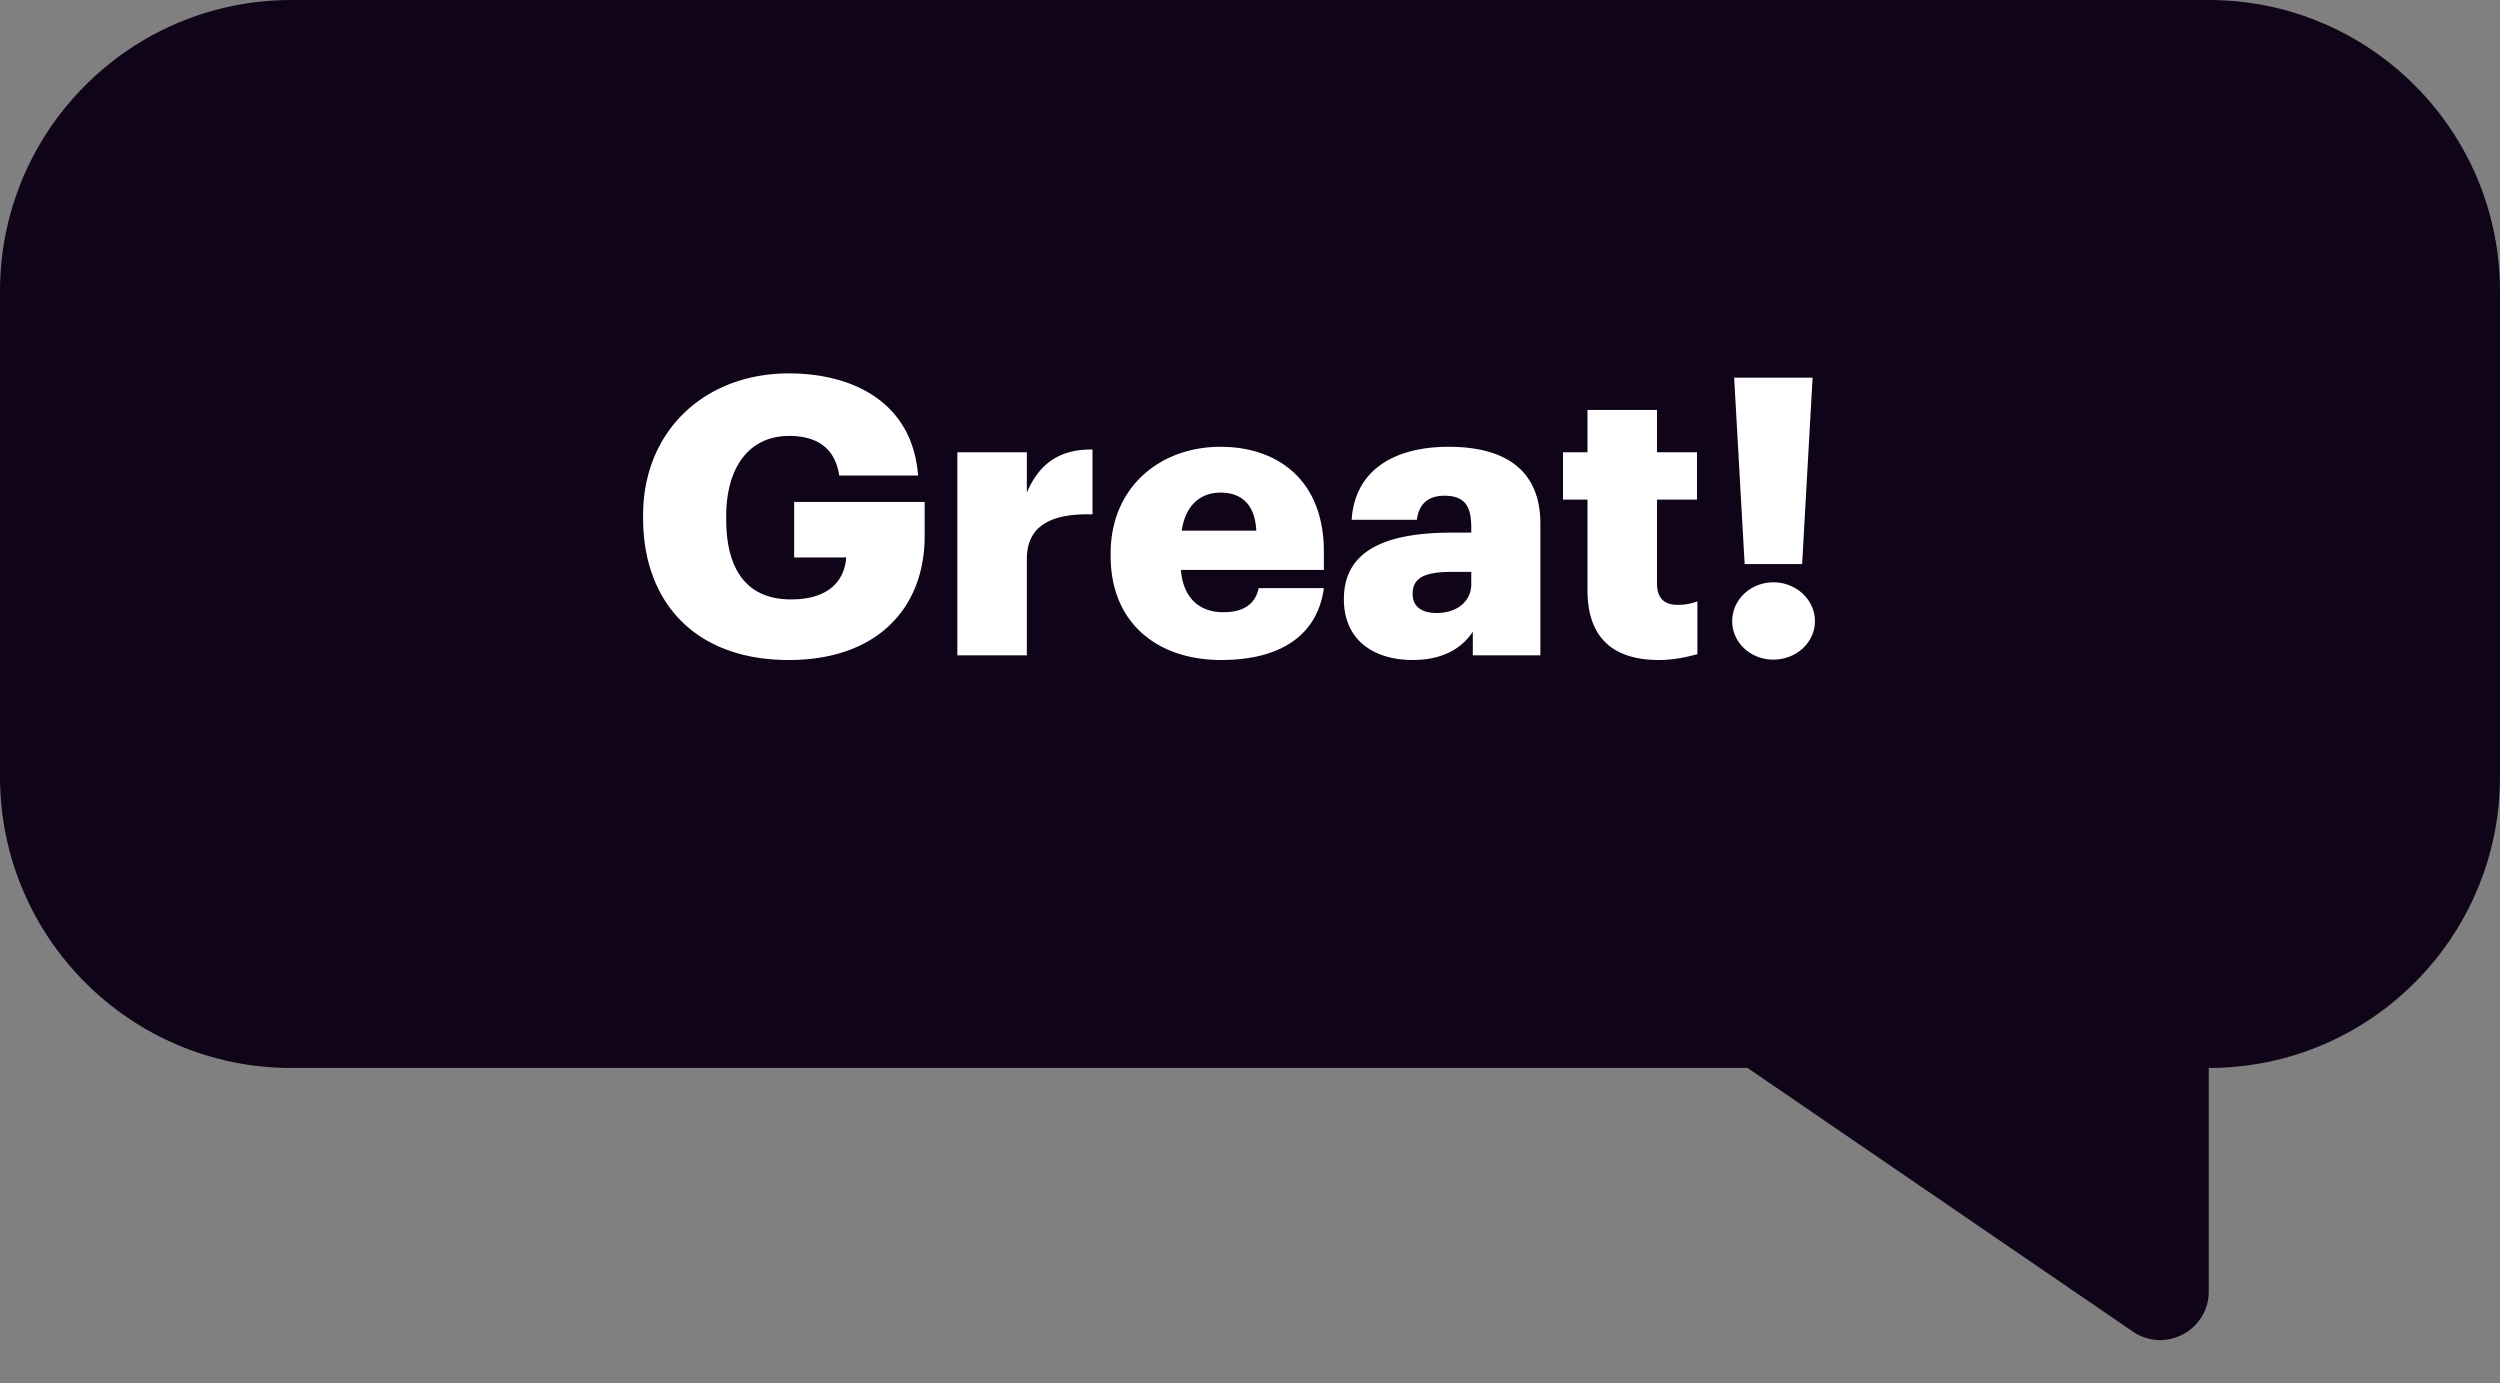
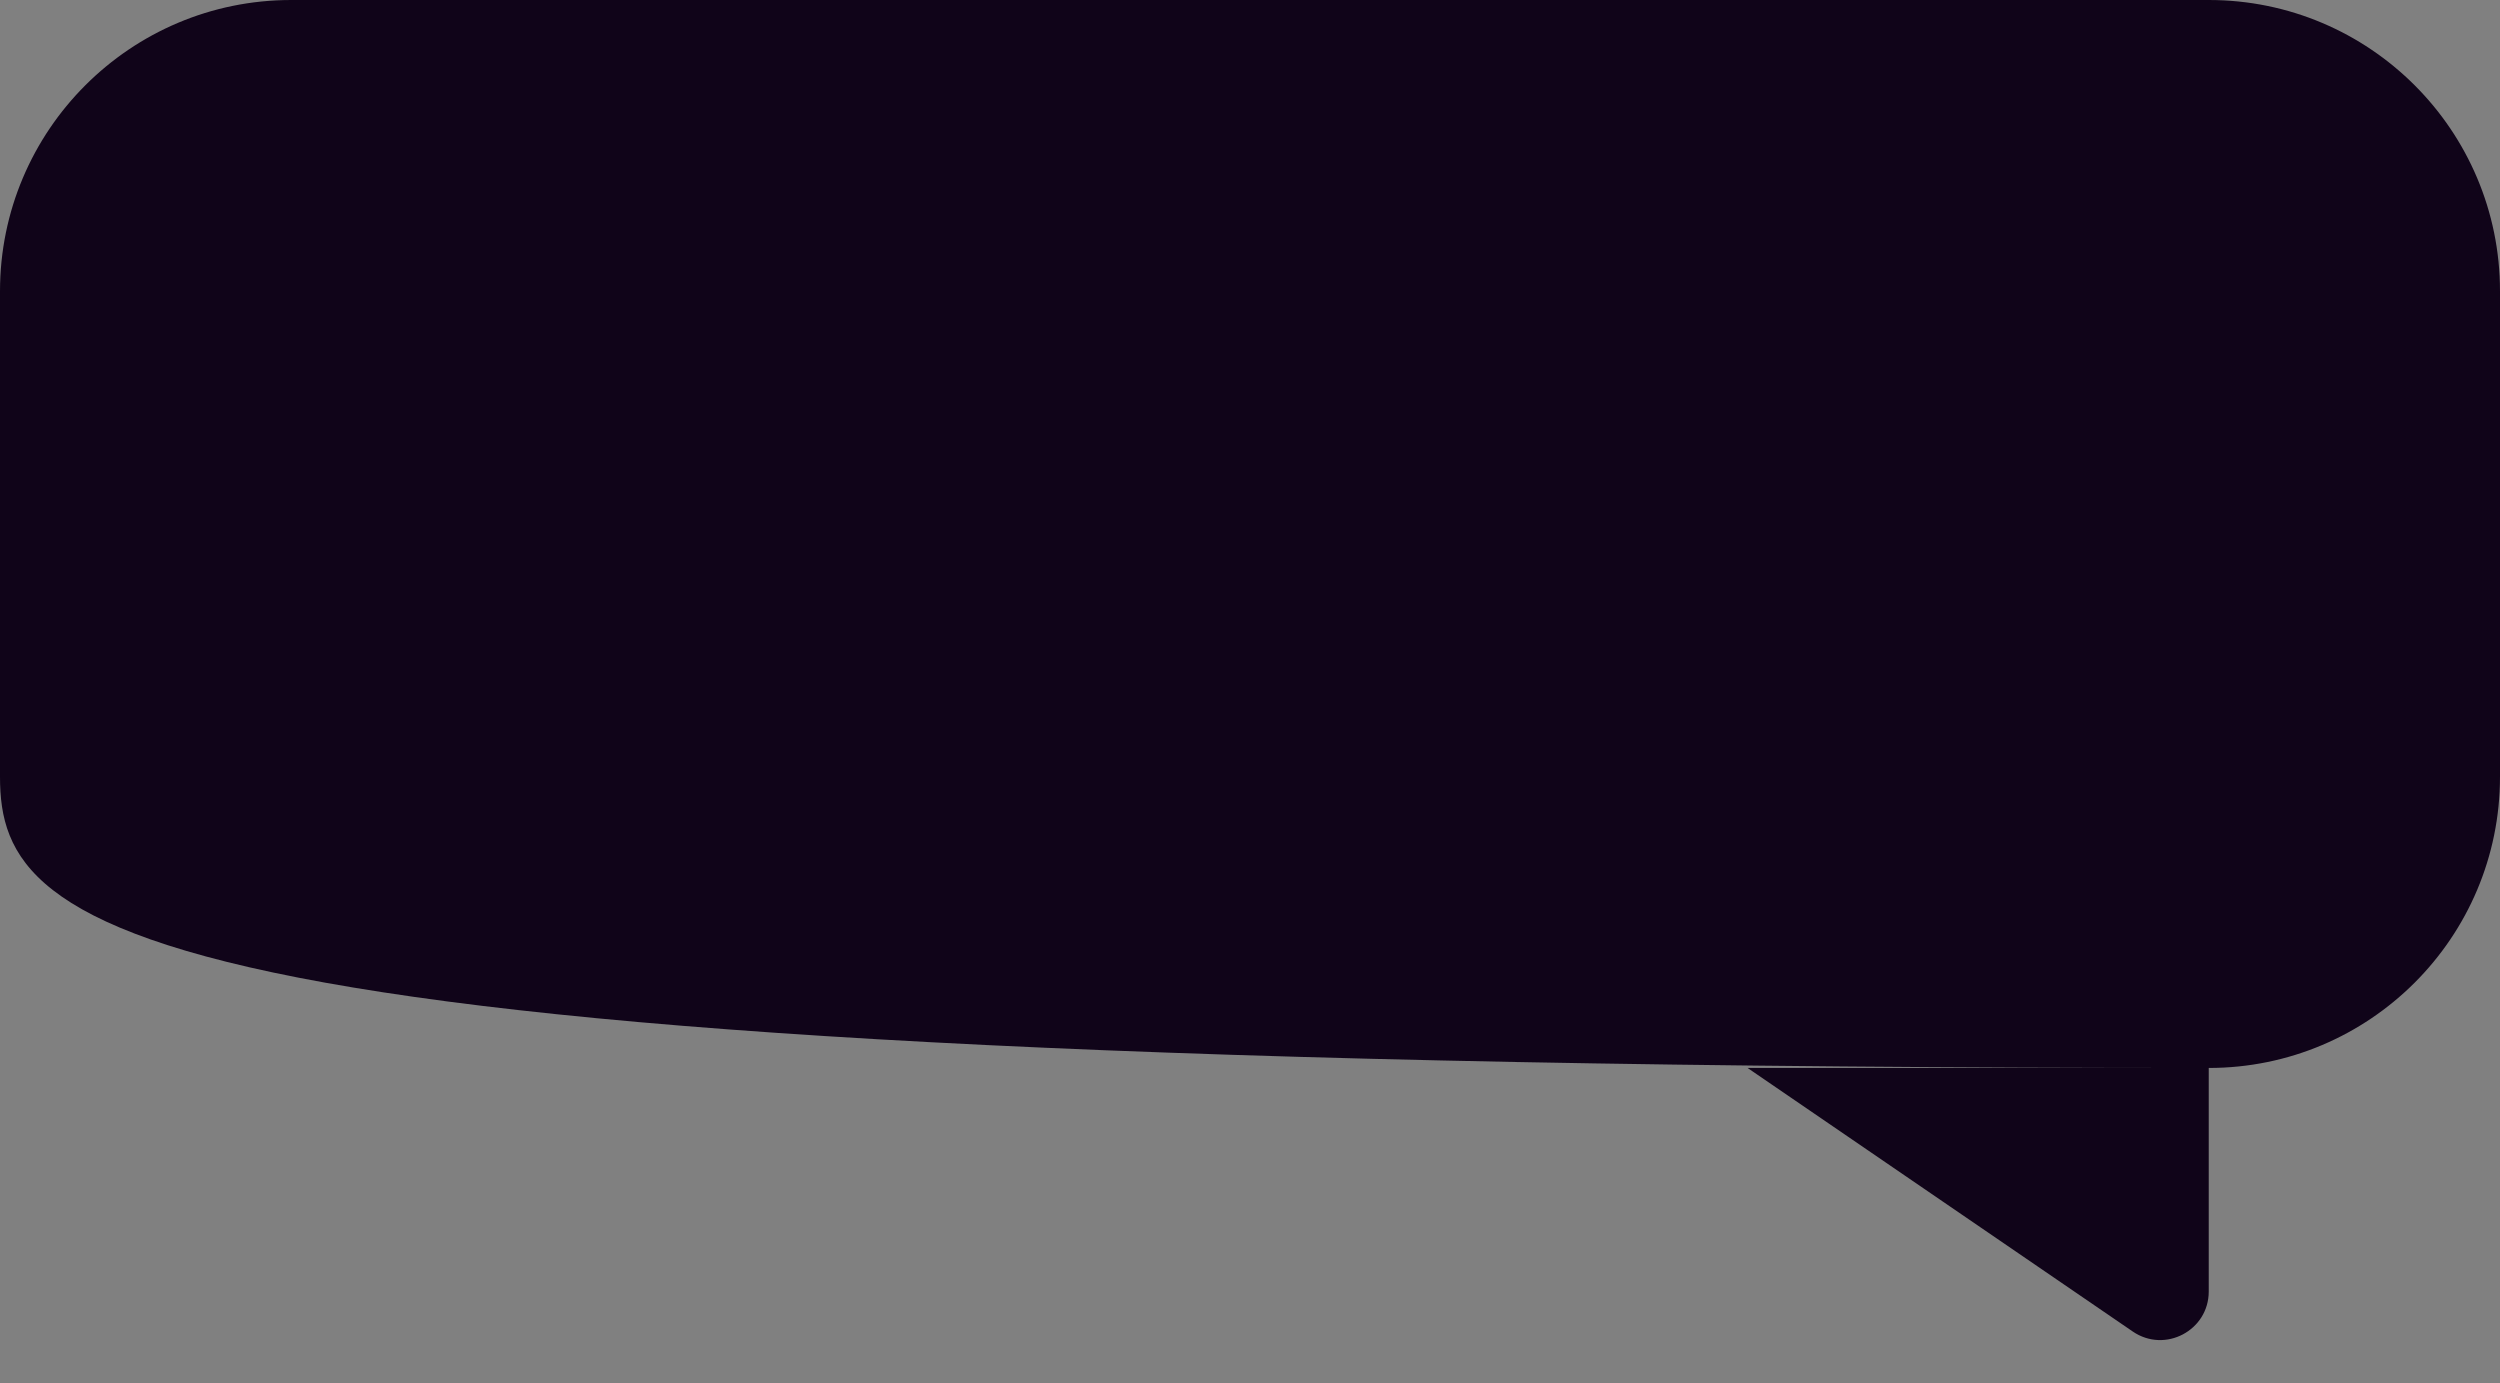
<svg xmlns="http://www.w3.org/2000/svg" width="103" height="57" fill="none">
  <rect width="100%" height="100%" fill="#808080" stroke="none" />
-   <path d="M91 53.208V44H72l15.87 10.859c1.328.908 3.13-.042 3.13-1.65zM0 12C0 5.373 5.373 0 12 0h79c6.627 0 12 5.373 12 12v20c0 6.627-5.373 12-12 12H12C5.373 44 0 38.627 0 32V12z" fill="#100419" />
-   <path d="M32.496 27.192c3.696 0 5.6-2.192 5.6-5.104V20.68H32.72v2.288h2.144c-.064.912-.672 1.728-2.272 1.728-1.984 0-2.672-1.44-2.672-3.296v-.128c0-2.064.976-3.312 2.592-3.312 1.216 0 1.904.56 2.064 1.632h3.248c-.224-2.976-2.624-4.208-5.328-4.208-3.44 0-6 2.352-6 5.84v.128c0 3.424 2.112 5.84 6 5.84zM39.442 27h2.864v-3.968c0-1.344.96-1.888 2.704-1.84V18.52c-1.296-.016-2.176.528-2.704 1.776v-1.664h-2.864V27zm10.861.192c2.528 0 3.984-1.072 4.24-2.96h-2.688c-.112.56-.512.992-1.456.992-1.024 0-1.664-.64-1.744-1.744h5.888v-.752c0-3.008-1.968-4.32-4.256-4.32-2.528 0-4.528 1.696-4.528 4.384v.128c0 2.736 1.92 4.272 4.544 4.272zm-1.616-5.328c.144-1.008.736-1.568 1.6-1.568.928 0 1.424.56 1.472 1.568h-3.072zm9.513 5.328c1.344 0 2.08-.56 2.48-1.168V27h2.784v-5.424c0-2.224-1.472-3.168-3.776-3.168-2.288 0-3.872.992-4 3.008h2.688c.064-.528.352-.992 1.136-.992.912 0 1.104.528 1.104 1.328v.192h-.8c-2.784 0-4.448.768-4.448 2.736 0 1.776 1.328 2.512 2.832 2.512zm.992-1.936c-.672 0-.992-.304-.992-.784 0-.688.512-.912 1.664-.912h.752v.512c0 .72-.608 1.184-1.424 1.184zm9.156 1.936c.672 0 1.216-.144 1.584-.24v-2.176a2.182 2.182 0 01-.816.144c-.544 0-.848-.272-.848-.88v-3.456h1.648v-1.952h-1.648v-1.744h-2.864v1.744h-1.008v1.952h1.008v3.728c0 1.968 1.056 2.88 2.944 2.88zm4.715-.016c.944 0 1.712-.704 1.712-1.584 0-.88-.768-1.6-1.712-1.6s-1.696.72-1.696 1.6c0 .88.752 1.584 1.696 1.584zm-1.184-3.936h2.368l.432-7.68h-3.232l.432 7.68z" fill="#fff" />
+   <path d="M91 53.208V44H72l15.87 10.859c1.328.908 3.13-.042 3.13-1.65zM0 12C0 5.373 5.373 0 12 0h79c6.627 0 12 5.373 12 12v20c0 6.627-5.373 12-12 12C5.373 44 0 38.627 0 32V12z" fill="#100419" />
</svg>